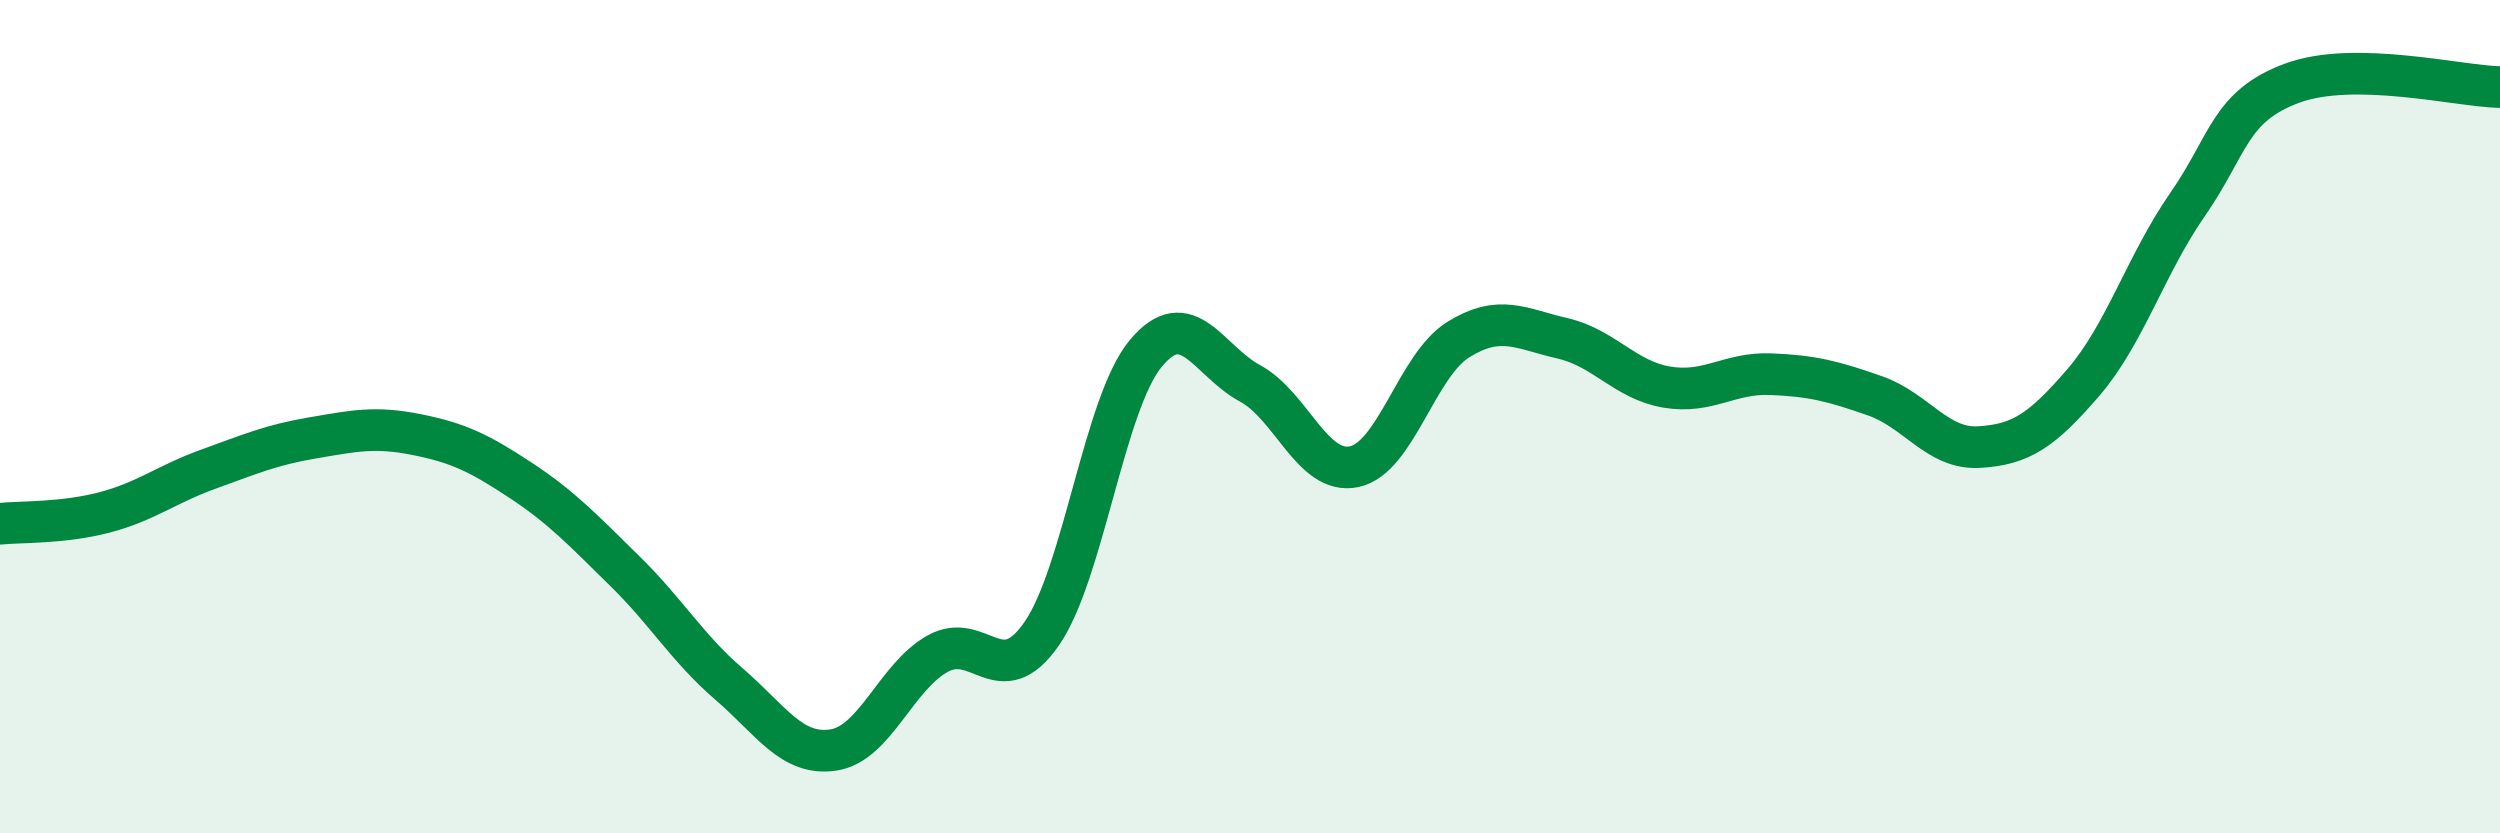
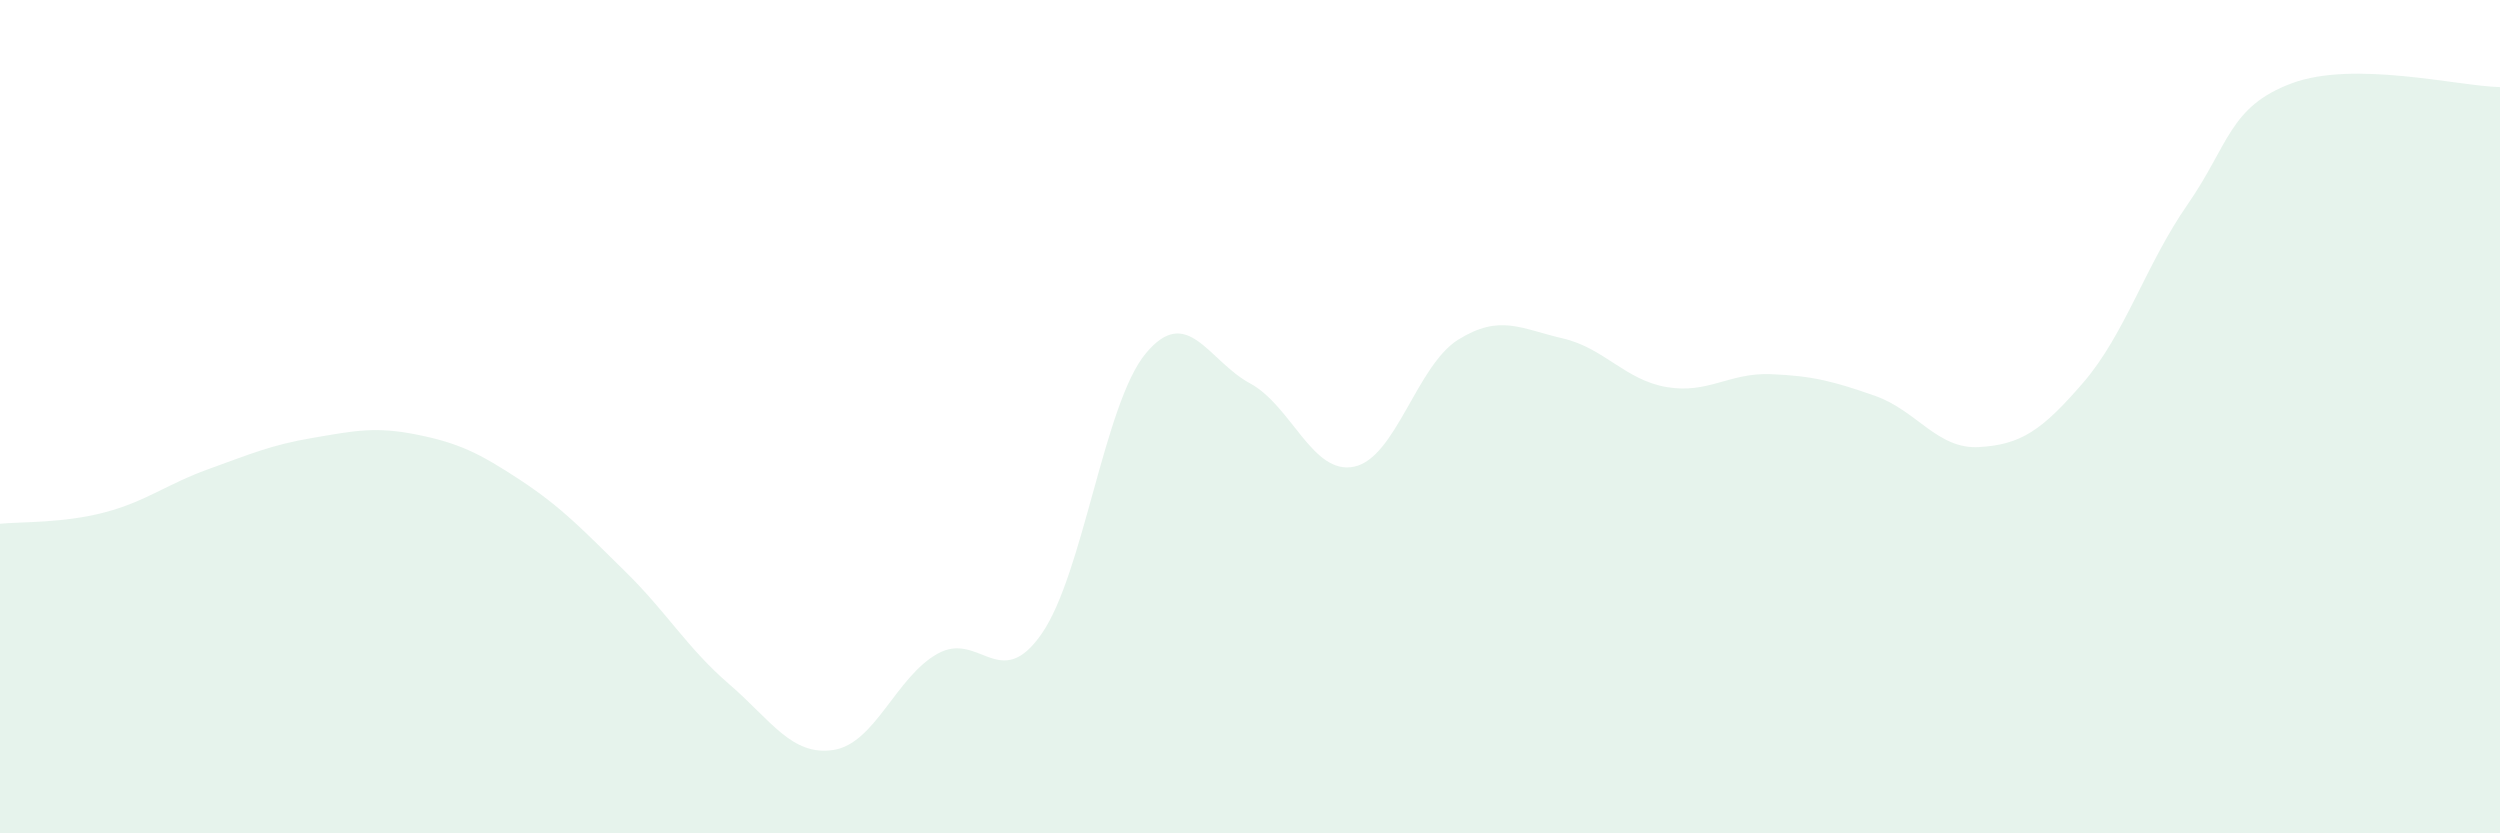
<svg xmlns="http://www.w3.org/2000/svg" width="60" height="20" viewBox="0 0 60 20">
  <path d="M 0,12.57 C 0.5,12.52 1.5,12.56 2.5,12.3 C 3.5,12.04 4,11.62 5,11.26 C 6,10.9 6.5,10.68 7.5,10.51 C 8.5,10.34 9,10.23 10,10.43 C 11,10.63 11.5,10.87 12.5,11.53 C 13.5,12.19 14,12.73 15,13.71 C 16,14.69 16.5,15.56 17.5,16.42 C 18.5,17.28 19,18.15 20,18 C 21,17.85 21.5,16.25 22.5,15.69 C 23.5,15.13 24,16.65 25,15.21 C 26,13.77 26.5,9.68 27.5,8.48 C 28.5,7.28 29,8.66 30,9.2 C 31,9.74 31.5,11.41 32.5,11.2 C 33.5,10.99 34,8.77 35,8.15 C 36,7.53 36.5,7.89 37.5,8.12 C 38.5,8.35 39,9.12 40,9.29 C 41,9.46 41.5,8.94 42.5,8.98 C 43.5,9.02 44,9.15 45,9.5 C 46,9.85 46.5,10.79 47.5,10.73 C 48.5,10.67 49,10.34 50,9.18 C 51,8.02 51.5,6.35 52.5,4.91 C 53.5,3.47 53.5,2.56 55,2 C 56.5,1.44 59,2.07 60,2.09L60 20L0 20Z" fill="#008740" opacity="0.1" stroke-linecap="round" stroke-linejoin="round" />
-   <path d="M 0,12.57 C 0.5,12.52 1.5,12.56 2.5,12.3 C 3.5,12.04 4,11.62 5,11.26 C 6,10.9 6.5,10.68 7.5,10.51 C 8.5,10.34 9,10.23 10,10.43 C 11,10.63 11.5,10.87 12.5,11.53 C 13.5,12.19 14,12.73 15,13.71 C 16,14.69 16.5,15.56 17.5,16.42 C 18.5,17.28 19,18.15 20,18 C 21,17.85 21.5,16.25 22.5,15.69 C 23.5,15.13 24,16.65 25,15.21 C 26,13.77 26.5,9.68 27.5,8.48 C 28.5,7.28 29,8.66 30,9.2 C 31,9.74 31.5,11.41 32.5,11.2 C 33.5,10.99 34,8.77 35,8.15 C 36,7.53 36.5,7.89 37.5,8.12 C 38.5,8.35 39,9.12 40,9.29 C 41,9.46 41.5,8.94 42.5,8.98 C 43.5,9.02 44,9.15 45,9.5 C 46,9.85 46.5,10.79 47.5,10.73 C 48.5,10.67 49,10.34 50,9.18 C 51,8.02 51.5,6.35 52.5,4.91 C 53.5,3.47 53.5,2.56 55,2 C 56.5,1.44 59,2.07 60,2.09" stroke="#008740" stroke-width="1" fill="none" stroke-linecap="round" stroke-linejoin="round" />
</svg>